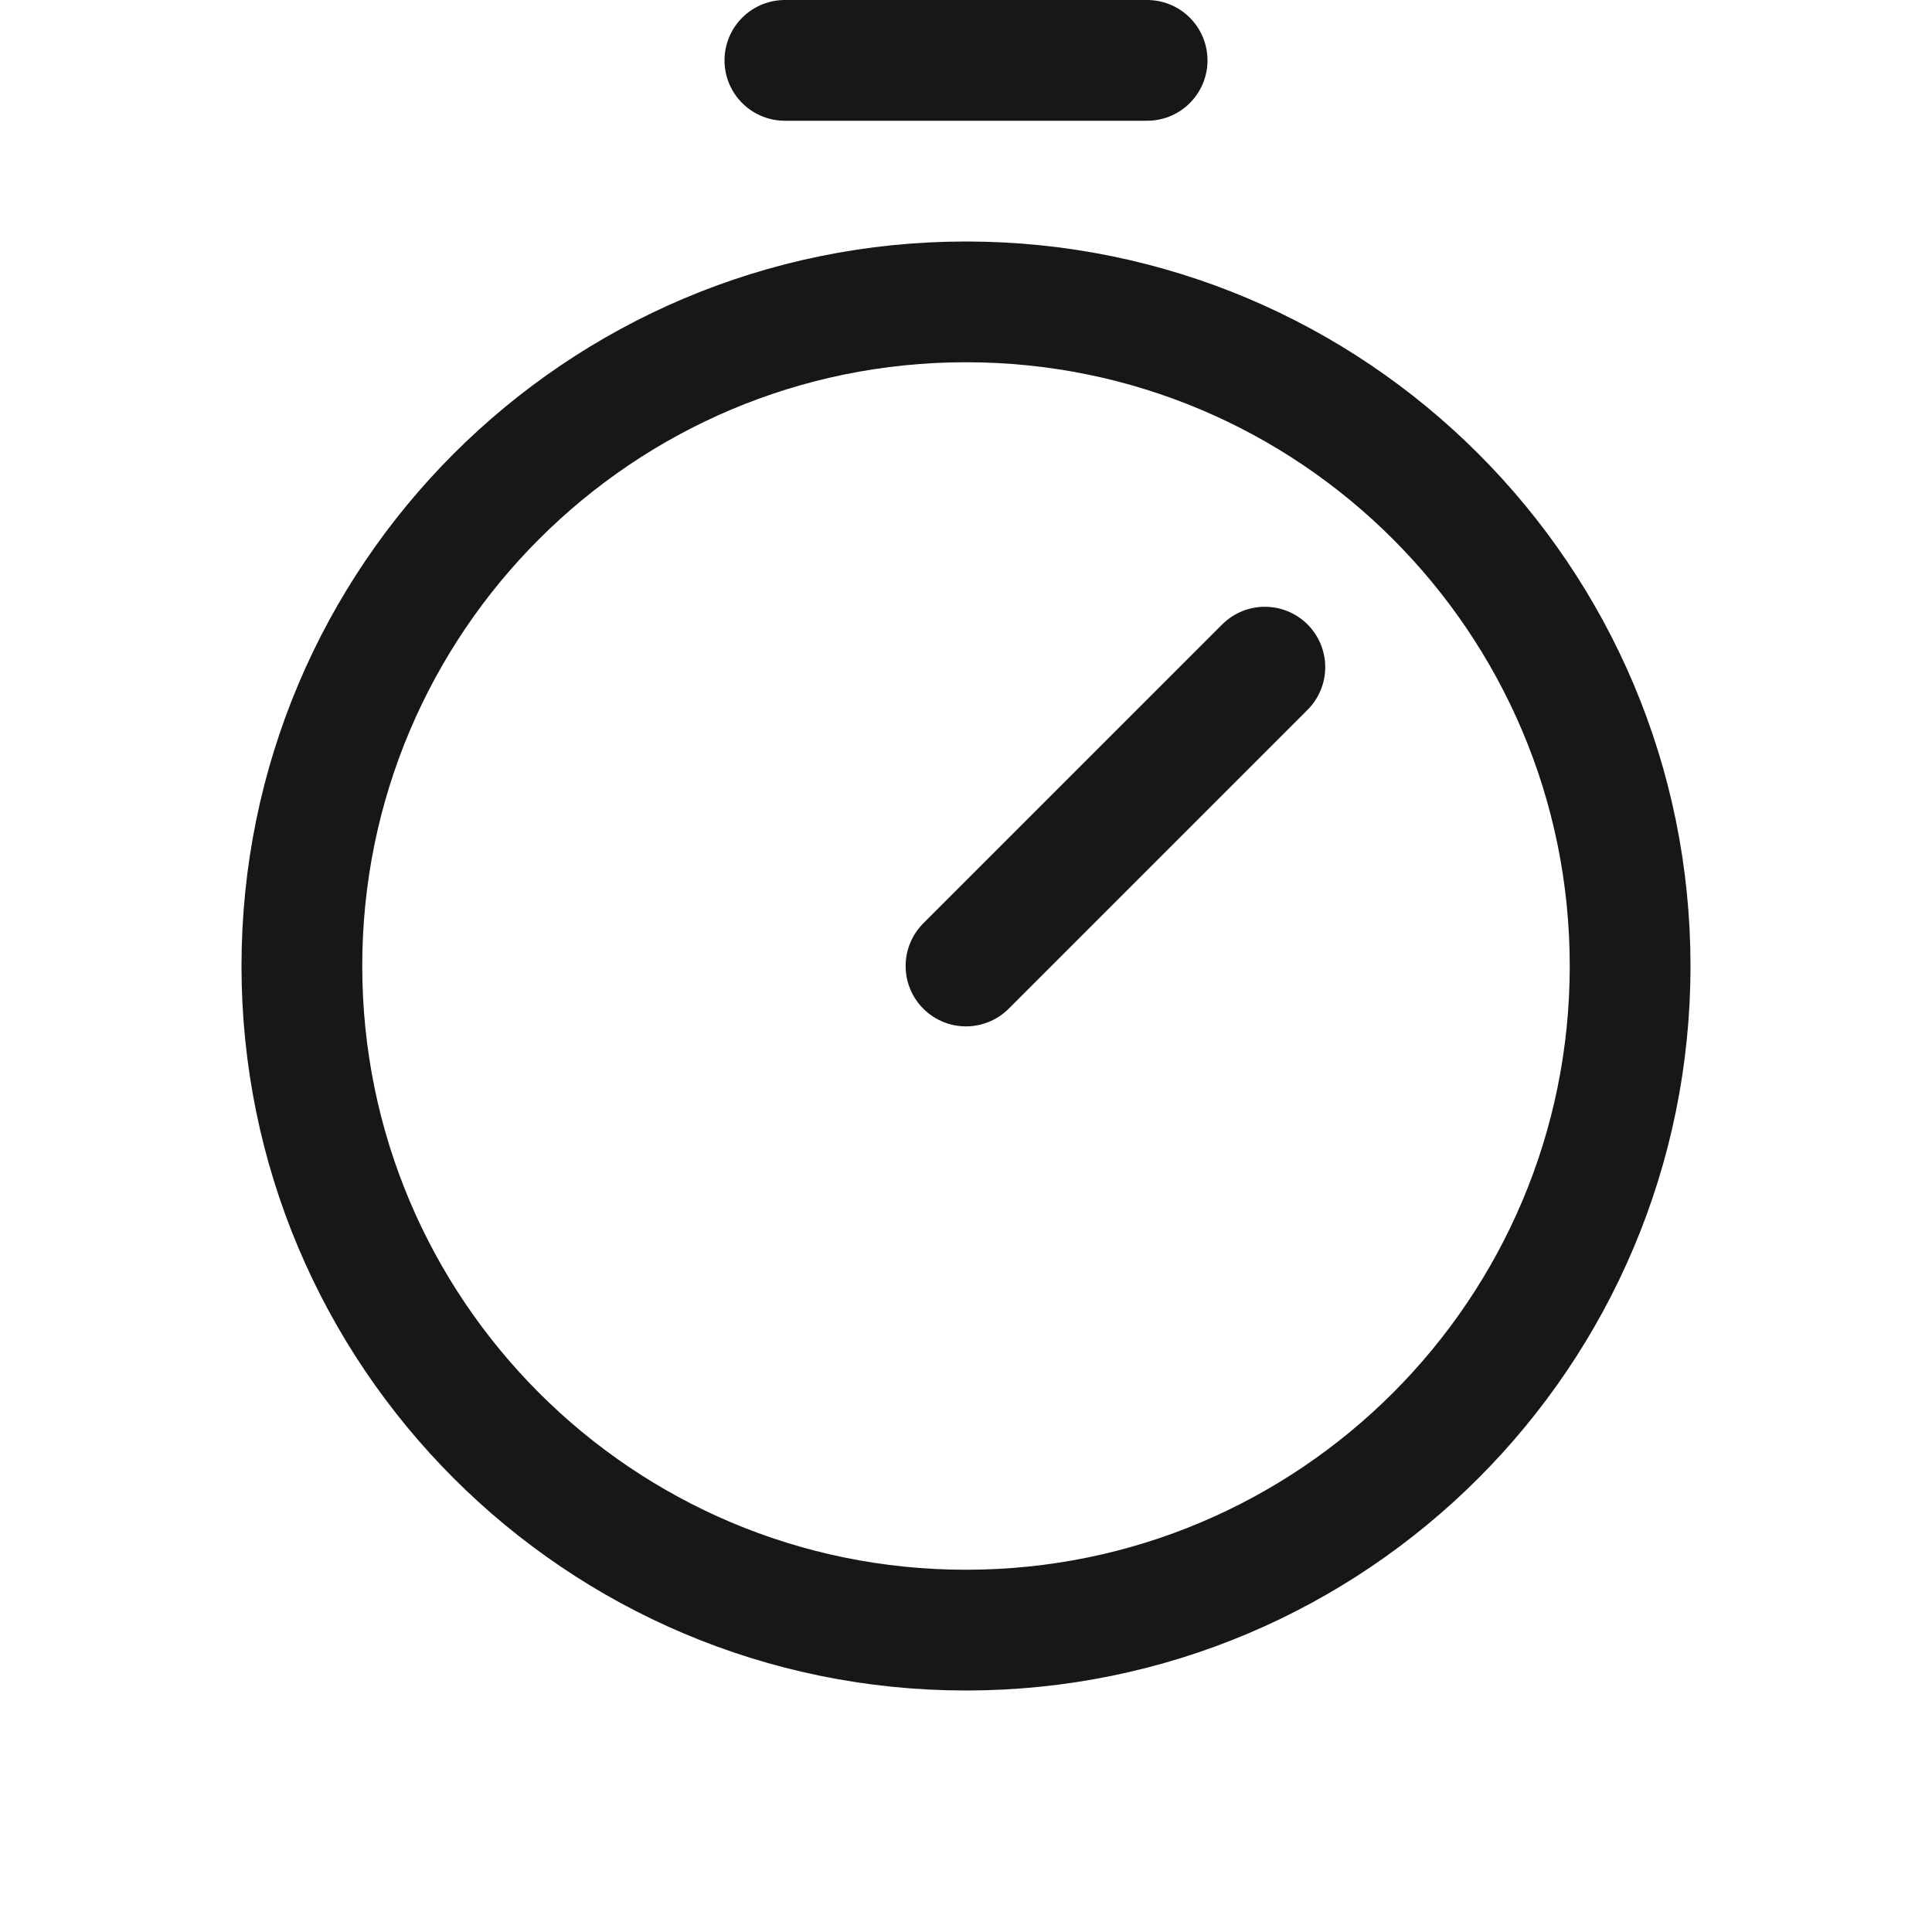
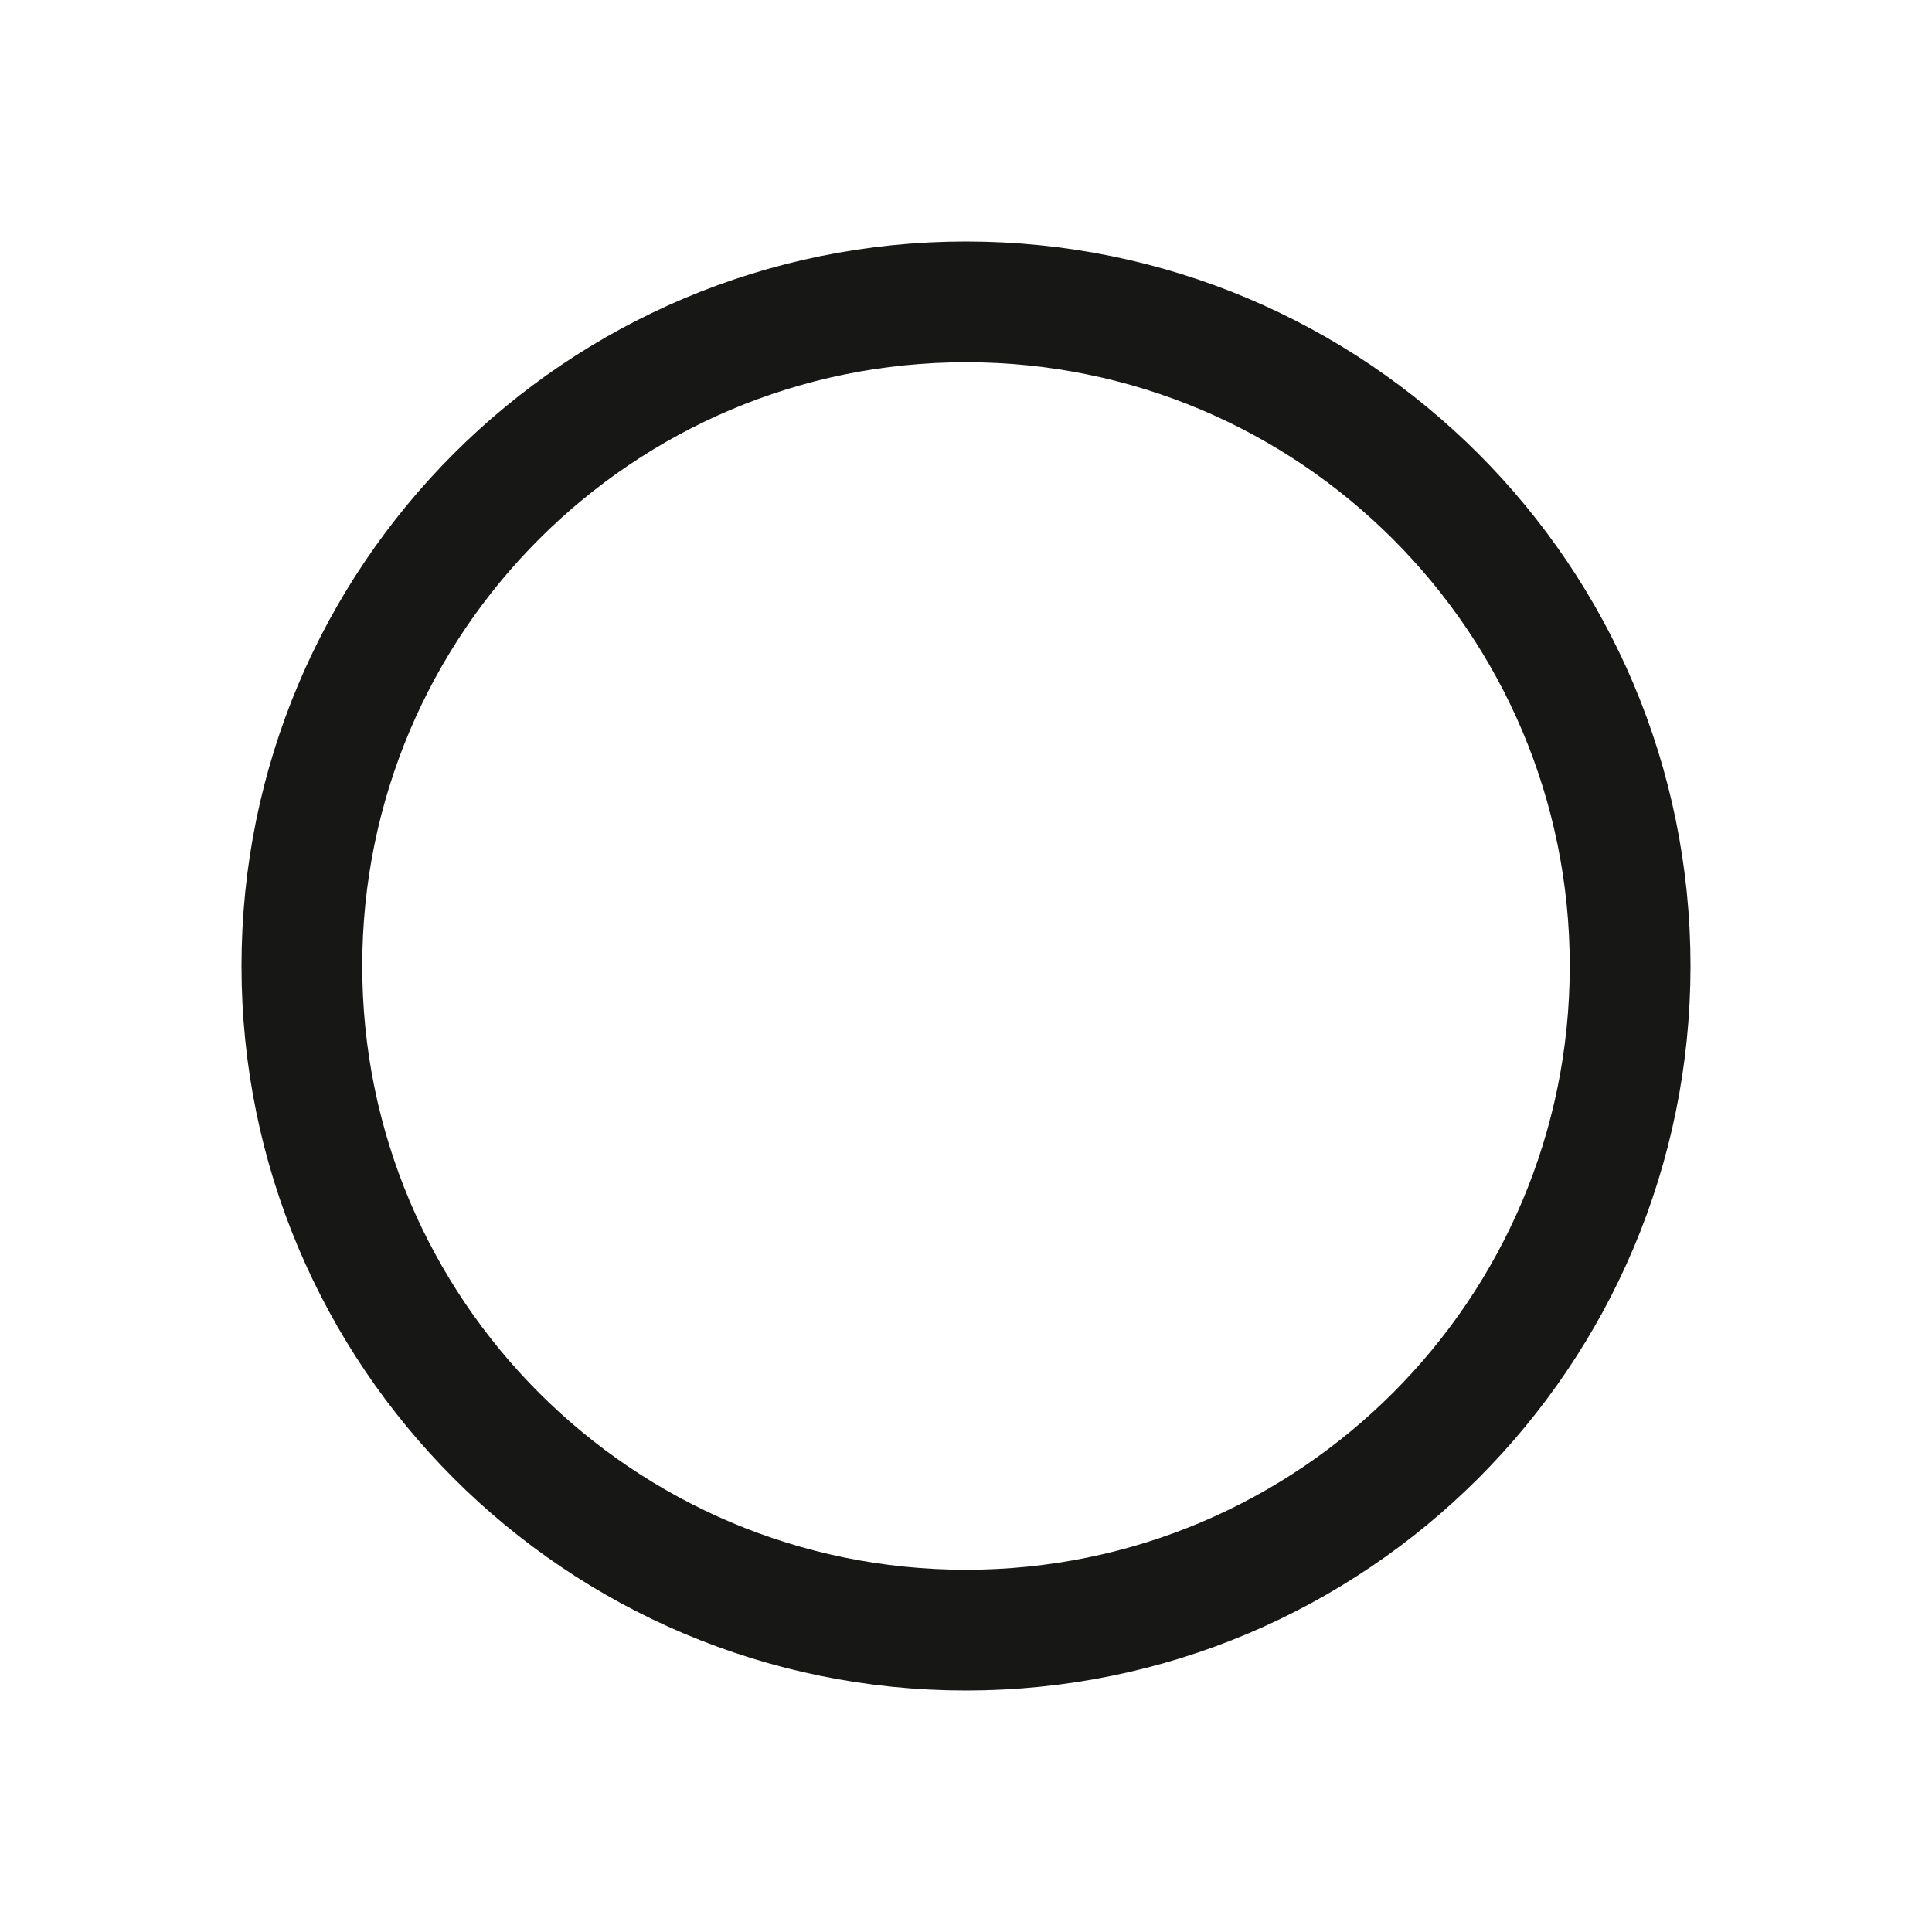
<svg xmlns="http://www.w3.org/2000/svg" width="32" height="32" viewBox="0 0 32 32" fill="none">
-   <path d="M16 27C22.075 27 27 22.075 27 16C27 9.925 22.075 5 16 5C9.925 5 5 9.925 5 16C5 22.075 9.925 27 16 27Z" stroke="#171716" stroke-width="2" stroke-miterlimit="10" />
-   <path d="M16 16L20.95 11.05" stroke="#171716" stroke-width="2" stroke-linecap="round" stroke-linejoin="round" />
-   <path d="M13 1H19" stroke="#171716" stroke-width="2" stroke-linecap="round" stroke-linejoin="round" />
+   <path d="M16 27C22.075 27 27 22.075 27 16C27 9.925 22.075 5 16 5C9.925 5 5 9.925 5 16C5 22.075 9.925 27 16 27" stroke="#171716" stroke-width="2" stroke-miterlimit="10" />
</svg>